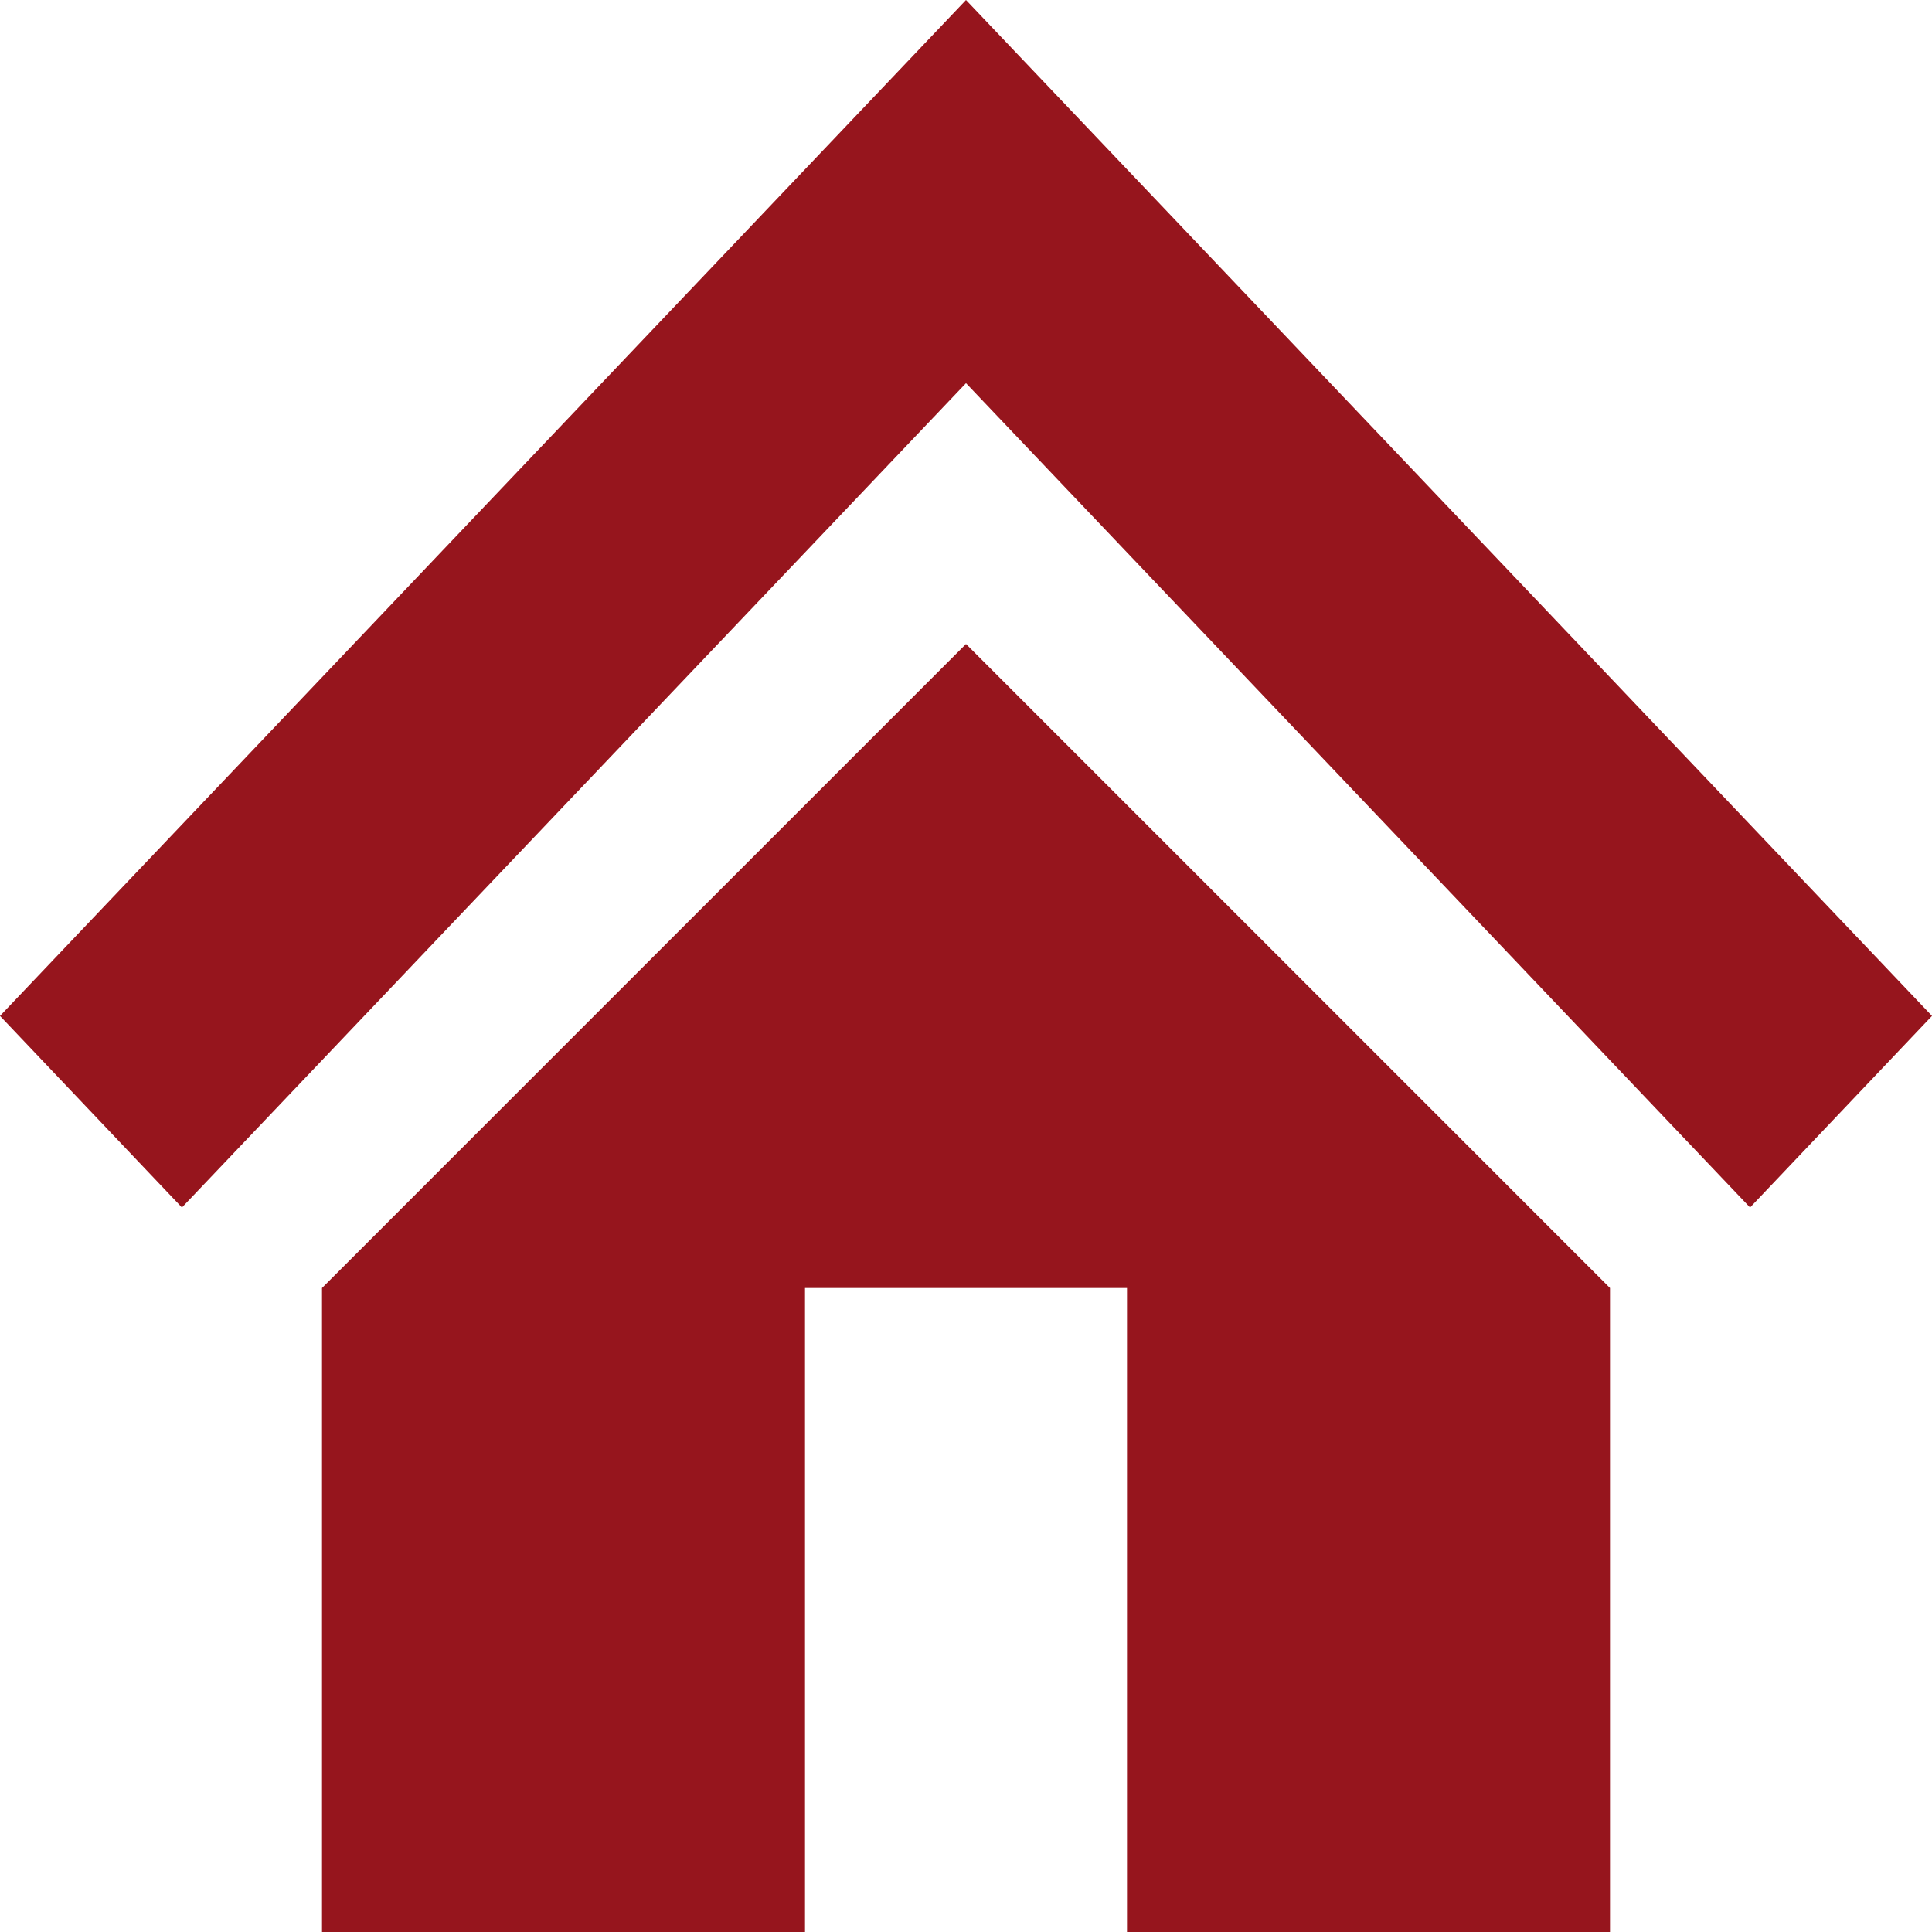
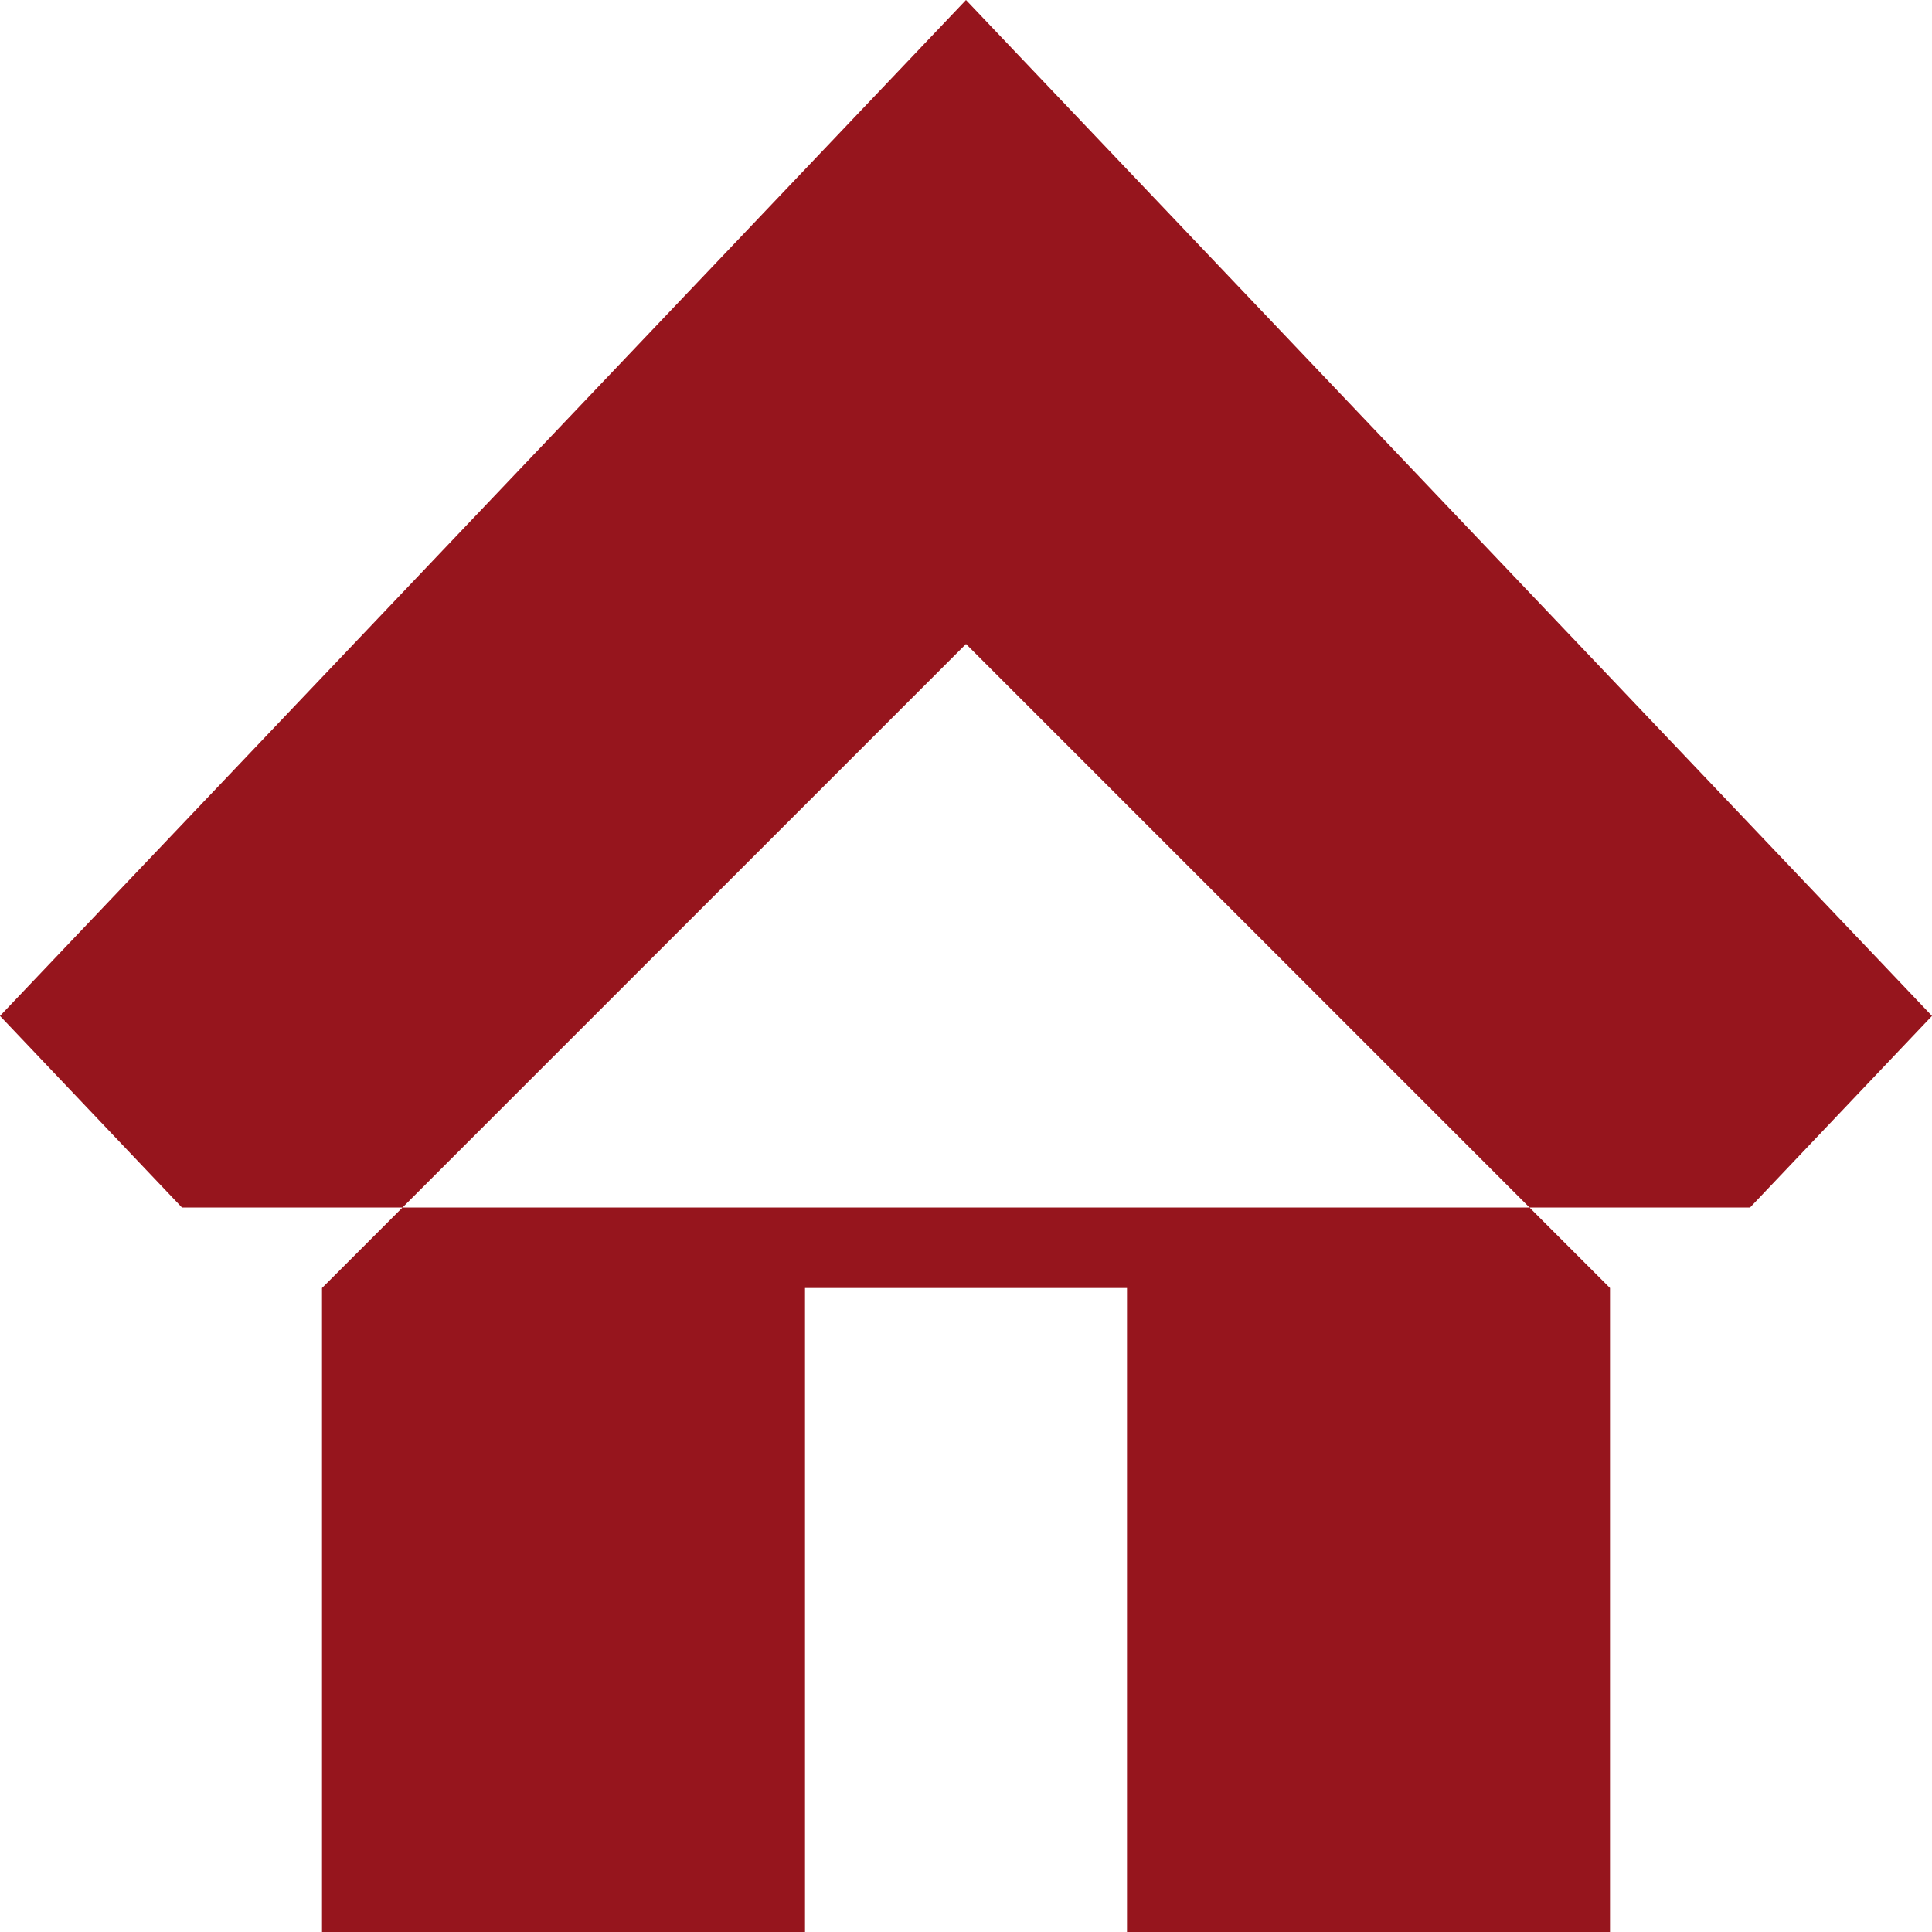
<svg xmlns="http://www.w3.org/2000/svg" width="12px" height="12px" viewBox="0 0 12 12" version="1.1">
  <title>nav_global_home_active</title>
  <desc>Created with Sketch.</desc>
  <defs />
  <g id="Page-1" stroke="none" stroke-width="1" fill="none" fill-rule="evenodd">
-     <path d="M2,8 L2,12 L5,12 L5,8 L7,8 L7,12 L10,12 L10,8 L6,4 L2,8 L2,8 Z M6,0 L0,6.31 L1.13,7.5 L6,2.38 L10.87,7.5 L12,6.31 L6,0 L6,0 Z" id="nav_global_home_active" fill="#96151D" />
+     <path d="M2,8 L2,12 L5,12 L5,8 L7,8 L7,12 L10,12 L10,8 L6,4 L2,8 L2,8 Z M6,0 L0,6.31 L1.13,7.5 L10.87,7.5 L12,6.31 L6,0 L6,0 Z" id="nav_global_home_active" fill="#96151D" />
  </g>
</svg>